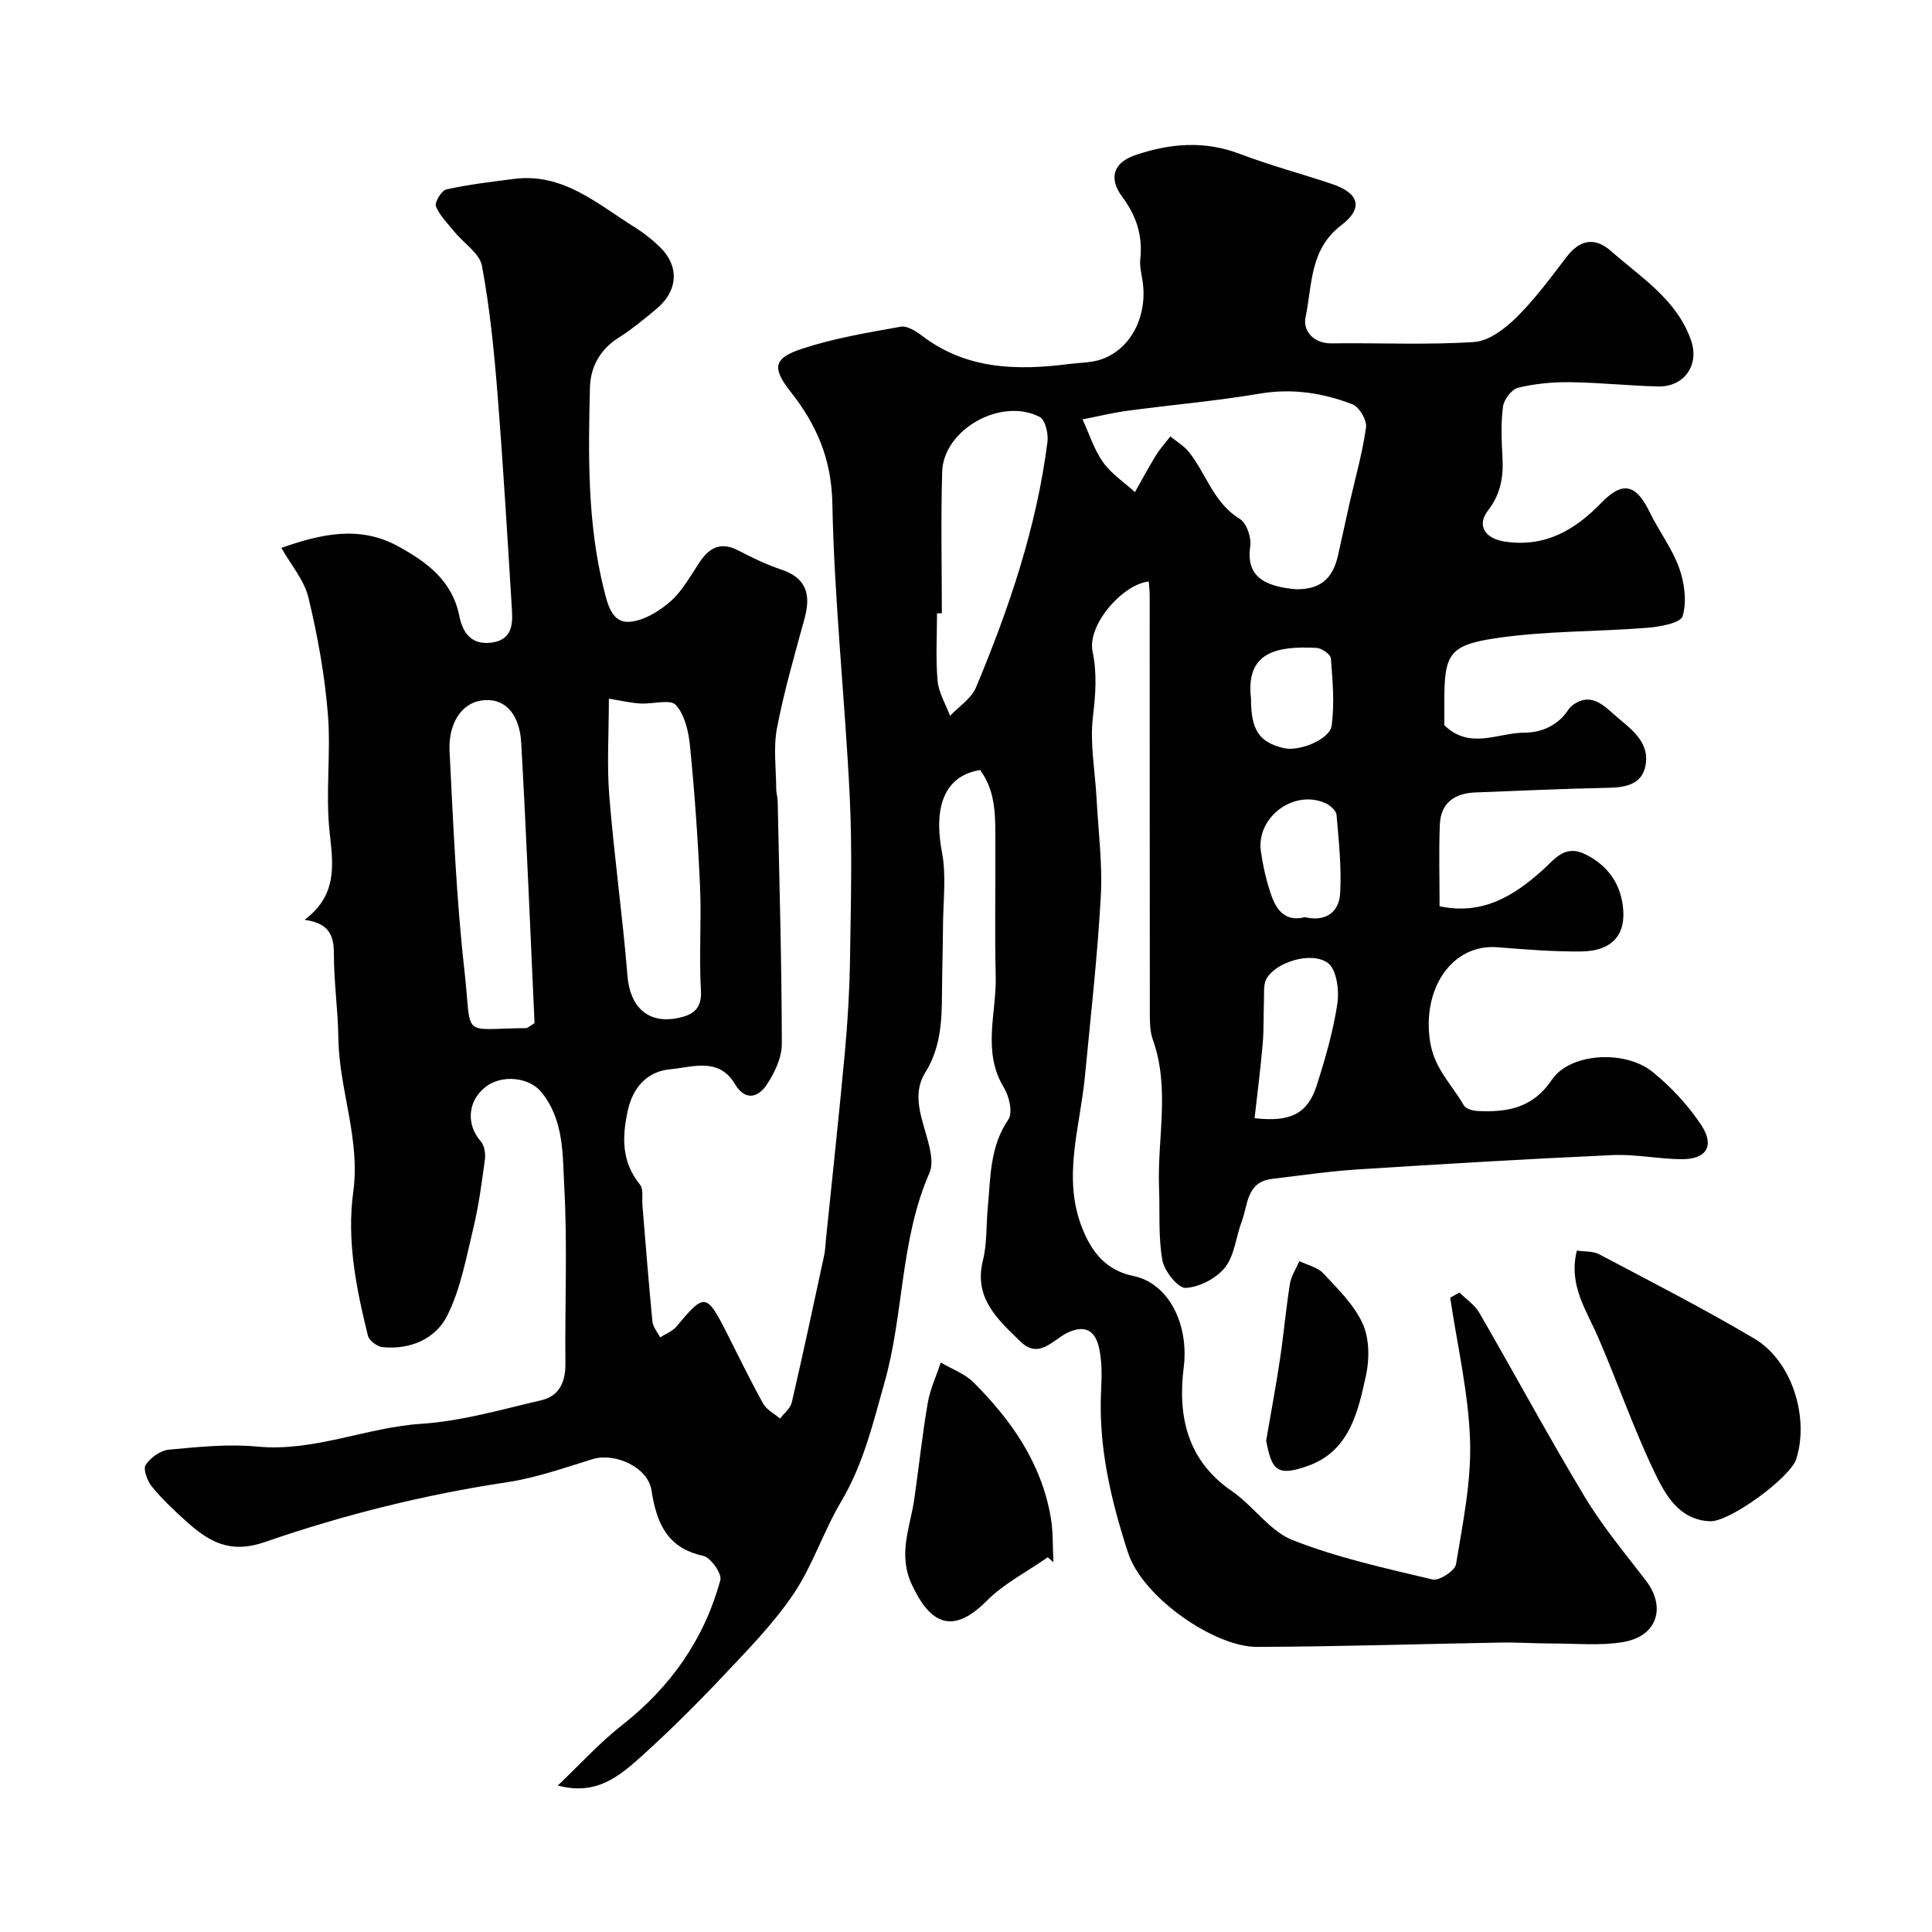
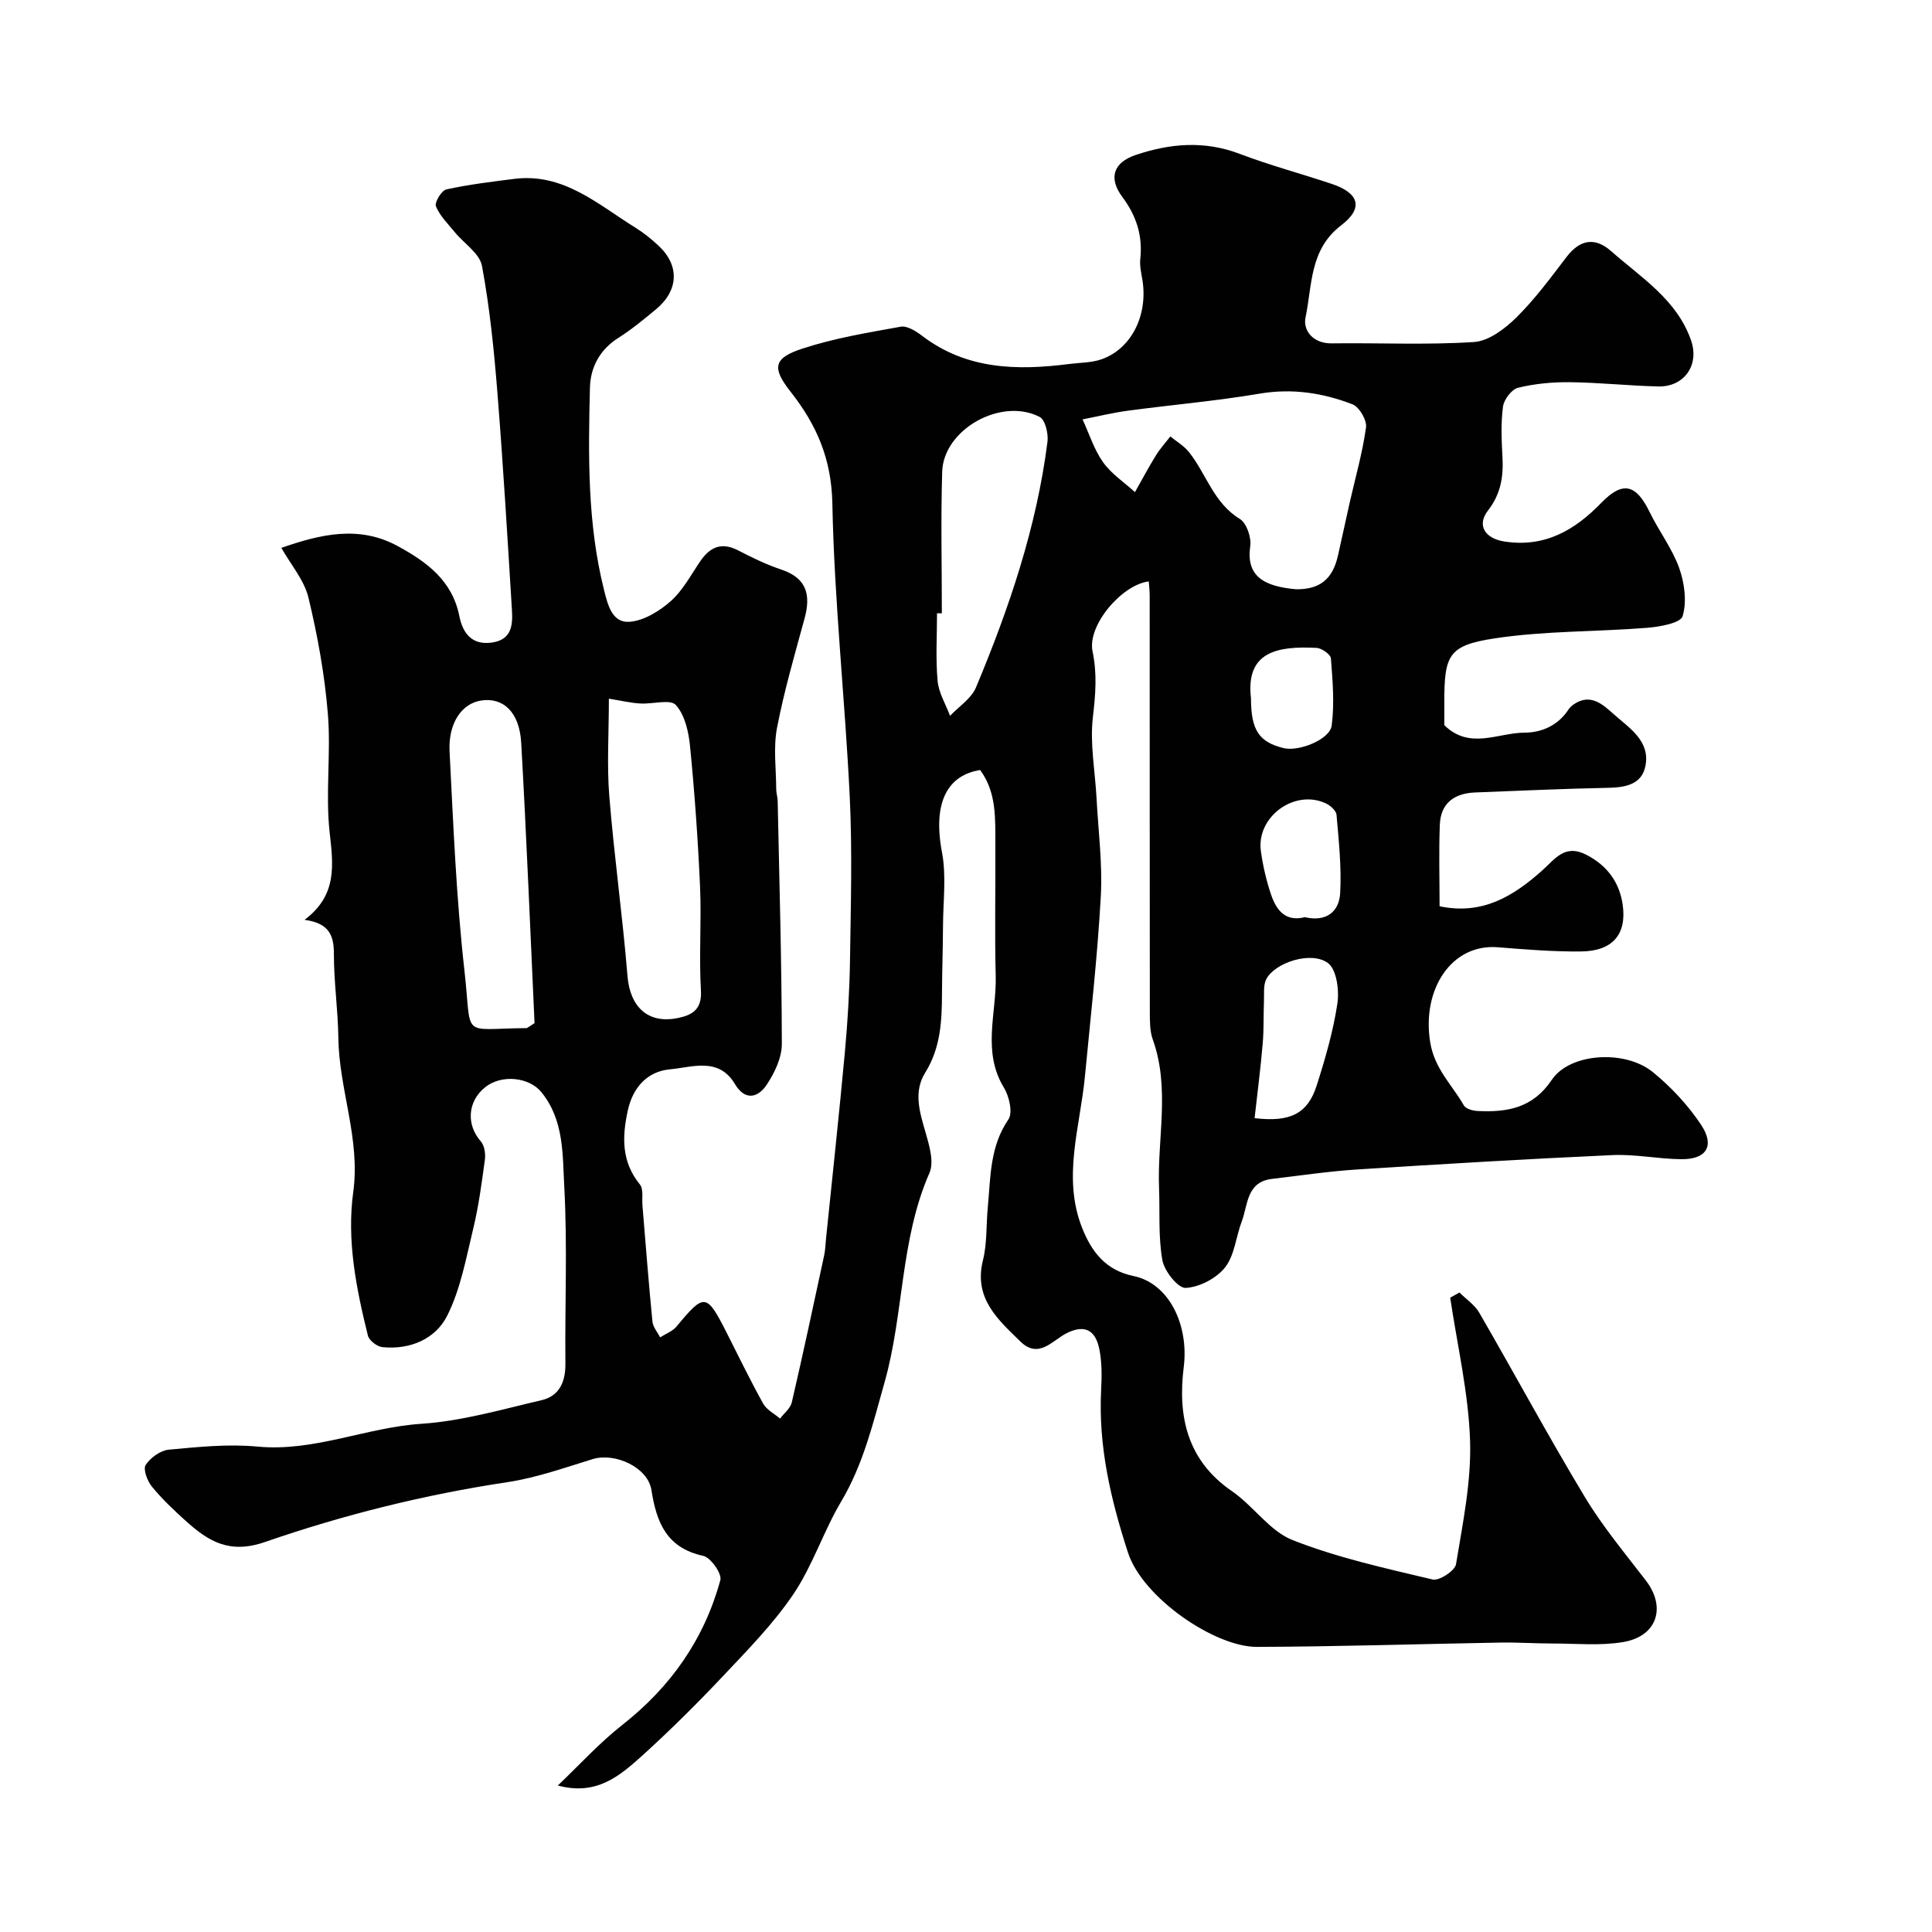
<svg xmlns="http://www.w3.org/2000/svg" enable-background="new 0 0 400 400" viewBox="0 0 400 400">
  <g fill="#010102">
    <path d="m115.49 369.67c4.43-4.21 8.57-8.79 13.36-12.55 10.03-7.88 16.96-17.75 20.29-29.98.36-1.32-1.99-4.67-3.53-5.01-7.59-1.66-9.68-6.88-10.74-13.64-.75-4.74-7.58-7.8-12.15-6.4-5.84 1.79-11.69 3.88-17.69 4.78-17.12 2.58-33.88 6.75-50.15 12.38-7.43 2.57-11.75-.16-16.44-4.38-2.47-2.23-4.92-4.54-7.01-7.11-.94-1.15-1.84-3.58-1.27-4.46.98-1.5 3.05-3 4.79-3.16 6.09-.57 12.29-1.21 18.34-.64 11.76 1.12 22.5-3.97 33.97-4.72 8.36-.55 16.62-2.97 24.84-4.88 3.66-.85 4.99-3.73 4.96-7.52-.12-12.2.43-24.43-.23-36.59-.37-6.66 0-13.84-4.74-19.67-2.52-3.1-8.22-3.76-11.64-1.02-3.68 2.95-3.94 7.77-.89 11.23.75.86.99 2.55.83 3.77-.65 4.81-1.29 9.64-2.43 14.35-1.47 6.09-2.61 12.46-5.38 17.97-2.42 4.8-7.67 7.07-13.4 6.49-1.11-.11-2.76-1.37-3.01-2.39-2.42-9.77-4.41-19.71-3.03-29.77 1.5-10.96-2.95-21.18-3.09-31.89-.07-5.77-.93-11.53-.92-17.3.01-3.83-.91-6.41-6.07-7.12 6.86-5.17 5.92-11.41 5.18-18.19-.88-8.07.31-16.35-.36-24.46-.66-8.09-2.12-16.17-4.02-24.06-.88-3.64-3.65-6.82-5.61-10.3 8.11-2.83 16.08-4.72 24.05-.39 5.99 3.25 11.33 7.12 12.8 14.51.7 3.52 2.59 6.12 6.84 5.47 4.04-.62 4.24-3.69 4.05-6.73-.92-14.97-1.81-29.95-3-44.9-.7-8.82-1.59-17.66-3.2-26.33-.48-2.6-3.73-4.66-5.65-7.01-1.4-1.72-3.08-3.36-3.89-5.34-.32-.79 1.16-3.27 2.15-3.49 4.61-1.02 9.32-1.58 14.02-2.18 10.28-1.31 17.42 5.33 25.25 10.17 1.66 1.03 3.21 2.3 4.64 3.63 4.43 4.09 4.23 9.3-.52 13.22-2.52 2.09-5.07 4.19-7.83 5.94-3.84 2.44-5.72 6.13-5.82 10.27-.35 14.02-.54 28.08 2.91 41.84.75 3.01 1.65 6.89 5.26 6.63 2.97-.21 6.2-2.2 8.54-4.26 2.51-2.22 4.18-5.41 6.11-8.25 2.03-2.99 4.42-4.06 7.88-2.27 2.89 1.5 5.86 2.94 8.94 3.97 5.26 1.76 6.12 5.25 4.8 10.1-2.05 7.52-4.24 15.04-5.71 22.68-.78 4.09-.18 8.44-.16 12.68 0 .81.28 1.63.3 2.44.35 16.77.83 33.53.86 50.3.01 2.85-1.5 6.01-3.14 8.47-1.76 2.64-4.45 3.41-6.57-.16-3.37-5.66-8.89-3.46-13.43-3.05-4.6.41-7.68 3.63-8.75 8.52-1.2 5.5-1.32 10.61 2.5 15.32.78.96.41 2.85.53 4.32.67 8.02 1.28 16.05 2.07 24.06.11 1.14 1.04 2.19 1.59 3.28 1.15-.74 2.58-1.26 3.41-2.26 5.76-6.96 6.2-6.93 10.38 1.32 2.48 4.9 4.88 9.86 7.55 14.66.71 1.28 2.3 2.07 3.49 3.09.84-1.11 2.14-2.1 2.43-3.34 2.35-10.13 4.52-20.31 6.71-30.48.24-1.12.26-2.29.38-3.44 1.32-12.89 2.72-25.78 3.91-38.68.57-6.25.95-12.53 1.05-18.8.16-11.33.5-22.69-.05-33.99-.98-20.25-3.2-40.47-3.6-60.72-.18-9.28-3.26-16.31-8.7-23.22-3.9-4.95-3.41-6.92 2.49-8.85 6.58-2.16 13.52-3.31 20.37-4.54 1.33-.24 3.16.93 4.43 1.89 9.2 7.01 19.66 7.21 30.44 5.83 2.26-.29 4.65-.24 6.75-.99 6.14-2.19 9.56-9.08 8.43-16.31-.23-1.46-.61-2.96-.46-4.39.53-4.84-.78-8.96-3.71-12.89-2.96-3.97-1.8-7.16 2.75-8.69 7.15-2.41 14.27-3.02 21.59-.22 6.23 2.37 12.7 4.09 19.03 6.21 5.63 1.88 6.63 4.99 1.96 8.55-6.6 5.02-6 12.42-7.4 19.07-.57 2.67 1.5 5.44 5.41 5.39 9.83-.13 19.69.36 29.48-.28 3.06-.2 6.42-2.77 8.79-5.11 3.83-3.79 7.07-8.2 10.36-12.5 2.78-3.64 5.89-4.15 9.23-1.2 6.24 5.5 13.63 10.05 16.55 18.49 1.77 5.1-1.44 9.64-6.78 9.52-6.11-.14-12.2-.81-18.3-.88-3.59-.04-7.26.3-10.74 1.15-1.32.32-2.92 2.43-3.12 3.89-.46 3.44-.3 6.99-.11 10.48.23 4.06-.36 7.65-3 11.05-2.39 3.08-.59 5.79 3.38 6.41 8.36 1.3 14.58-2.32 20.11-8.03 4.4-4.53 7.16-3.86 9.97 1.92 1.91 3.93 4.66 7.52 6.12 11.58 1.11 3.1 1.62 6.96.72 9.99-.42 1.43-4.72 2.2-7.33 2.41-10.51.84-21.15.61-31.53 2.18-9.64 1.45-10.48 3.46-10.48 13.2v4.78c5.25 5.15 11.1 1.57 16.56 1.55 3.62-.01 7.01-1.5 9.17-4.82.27-.41.67-.76 1.07-1.04 3.49-2.42 6.14.13 8.27 2.03 3.18 2.84 7.6 5.52 6.57 10.72-.76 3.86-4.16 4.46-7.76 4.53-9.16.18-18.31.61-27.47.96-4.33.16-7.17 2.21-7.34 6.69-.22 5.61-.05 11.24-.05 16.87 8.95 1.89 15.37-2.17 21.25-7.41 2.69-2.4 4.68-5.56 9.17-3.23 4.33 2.24 6.81 5.71 7.48 10.26.91 6.22-2.1 9.67-8.59 9.74-5.75.06-11.52-.41-17.26-.87-9.59-.77-15.78 8.74-13.99 19.69.91 5.53 4.54 8.8 6.97 13.06.4.71 1.84 1.1 2.83 1.15 6.11.3 11.44-.58 15.37-6.45 3.72-5.56 15.16-6.32 20.95-1.58 3.79 3.1 7.29 6.85 9.99 10.93 2.86 4.33 1.07 7.12-4.08 7.08-4.77-.03-9.55-1.07-14.29-.85-17.64.8-35.28 1.85-52.91 2.98-5.88.38-11.74 1.26-17.6 1.95-5.3.63-4.95 5.38-6.26 8.84-1.2 3.17-1.47 6.99-3.45 9.49-1.79 2.26-5.3 4.09-8.15 4.24-1.58.08-4.42-3.48-4.82-5.73-.87-4.87-.5-9.96-.69-14.96-.4-10.25 2.34-20.63-1.31-30.78-.59-1.65-.59-3.57-.6-5.37-.03-28.83-.02-57.66-.03-86.49 0-.98-.12-1.95-.19-2.94-5.56.66-12.76 9.09-11.64 14.47.98 4.69.61 8.99.07 13.64-.64 5.49.46 11.17.76 16.78.36 6.77 1.25 13.57.88 20.3-.69 12.46-2.1 24.88-3.29 37.31-1 10.48-4.74 20.95-.54 31.44 1.92 4.79 4.79 8.67 10.58 9.86 7.42 1.52 11.51 10.19 10.42 18.87-1.27 10.14.68 19.3 9.98 25.68 4.44 3.05 7.79 8.25 12.56 10.13 9.31 3.66 19.22 5.84 29 8.16 1.35.32 4.61-1.81 4.83-3.16 1.4-8.49 3.19-17.12 2.91-25.64-.33-9.88-2.65-19.7-4.11-29.55.64-.36 1.27-.71 1.91-1.07 1.39 1.38 3.16 2.55 4.11 4.19 7.34 12.68 14.29 25.59 21.85 38.14 3.67 6.1 8.29 11.63 12.64 17.3 4.25 5.54 2.35 11.55-4.7 12.74-4.74.8-9.71.3-14.58.3-3.65 0-7.31-.26-10.96-.19-16.77.29-33.53.84-50.3.89-8.68.03-23.64-10.15-26.69-19.54-3.59-11.07-6.16-22.07-5.55-33.74.15-2.8.17-5.7-.39-8.43-.74-3.62-2.81-5.21-6.73-3.25-2.95 1.48-5.8 5.45-9.59 1.74-4.68-4.57-9.73-8.96-7.76-16.84.87-3.47.65-7.2.99-10.81.6-6.29.39-12.66 4.28-18.34.94-1.38.17-4.77-.92-6.56-4.59-7.51-1.51-15.42-1.71-23.13-.23-9.03-.02-18.07-.07-27.11-.03-5.38.3-10.87-3.15-15.53-6.48 1.01-9.93 6.33-7.9 17.04.92 4.88.24 10.07.21 15.12-.02 4.65-.19 9.31-.21 13.96-.02 5.75-.25 11.36-3.47 16.52-2.46 3.95-1.18 8.1.03 12.27.79 2.74 1.85 6.22.84 8.51-6.08 13.87-5.26 29.12-9.3 43.38-2.39 8.46-4.38 16.91-8.96 24.62-3.67 6.17-5.9 13.26-9.89 19.18-4.16 6.16-9.49 11.58-14.62 17.02-5.36 5.69-10.94 11.22-16.73 16.47-4.59 4.11-9.38 8.33-17.44 6.15zm152.85-247.67c4.89.05 7.55-2.05 8.66-6.93.83-3.64 1.6-7.29 2.42-10.93 1.18-5.21 2.67-10.38 3.4-15.65.21-1.49-1.4-4.24-2.8-4.78-6.14-2.37-12.49-3.35-19.23-2.21-9.03 1.53-18.18 2.31-27.26 3.53-3.16.42-6.27 1.19-9.4 1.8 1.38 2.98 2.38 6.24 4.25 8.87 1.71 2.41 4.37 4.15 6.6 6.19 1.45-2.56 2.83-5.17 4.38-7.67.85-1.37 1.96-2.58 2.95-3.86 1.29 1.06 2.81 1.94 3.83 3.21 3.61 4.52 5.11 10.55 10.55 13.87 1.4.85 2.42 3.83 2.16 5.62-.9 6.19 2.75 8.35 9.49 8.94zm-142.28 22.65c0 7.26-.43 13.76.09 20.19 1 12.42 2.75 24.78 3.76 37.19.52 6.49 4.29 10.07 10.59 8.71 2.89-.62 4.85-1.81 4.62-5.65-.42-7.14.13-14.33-.18-21.48-.43-9.71-1.12-19.41-2.07-29.08-.29-2.99-1.07-6.5-2.95-8.57-1.16-1.27-4.83-.14-7.36-.31-1.92-.1-3.82-.56-6.5-1zm-15.39 67.18c-.88-19.1-1.66-38.59-2.76-58.05-.36-6.34-3.71-9.43-8.26-8.75-4 .59-6.88 4.63-6.57 10.6.78 15.13 1.38 30.3 3.08 45.33 1.62 14.32-1.03 12 12.87 11.9.13-.01.26-.16 1.64-1.03zm84.33-84.85c-.33 0-.67 0-1-.01 0 4.67-.3 9.36.12 13.99.22 2.48 1.68 4.84 2.58 7.25 1.82-1.94 4.39-3.57 5.36-5.87 6.86-16.39 12.56-33.16 14.81-50.89.21-1.67-.47-4.54-1.62-5.13-7.98-4.12-19.92 2.59-20.18 11.35-.3 9.77-.07 19.54-.07 29.31zm64.75 104.52c7.39.89 11-.93 12.86-6.77 1.77-5.55 3.42-11.22 4.28-16.96.41-2.73-.15-7.04-1.95-8.38-3.46-2.57-11.02-.09-12.77 3.34-.64 1.25-.42 2.97-.48 4.48-.12 2.94 0 5.9-.26 8.83-.44 5.18-1.11 10.33-1.68 15.46zm10.41-41.61c4.25 1.01 7.1-.96 7.31-5.02.29-5.37-.29-10.81-.76-16.19-.08-.88-1.34-1.97-2.31-2.4-6.49-2.91-14.32 2.89-13.35 9.93.42 3.05 1.13 6.1 2.11 9.01 1.08 3.16 2.93 5.7 7 4.67zm-11.16-45.36c0 6.61 1.64 9.11 6.77 10.36 3.11.76 9.55-1.75 9.94-4.67.6-4.56.2-9.28-.16-13.9-.06-.83-1.9-2.13-2.97-2.18-8.1-.42-14.71.77-13.58 10.39z" />
-     <path d="m326.47 258.92c1.57.24 3.33.08 4.63.77 10.78 5.7 21.66 11.26 32.14 17.47 7.76 4.6 11.39 16.28 8.66 24.9-1.21 3.83-13.78 13.08-17.87 12.9-6.44-.29-9.24-5.49-11.48-10.14-4.35-9.06-7.64-18.62-11.64-27.86-2.42-5.66-6.24-10.87-4.44-18.04z" />
-     <path d="m216.92 322.42c-4.27 2.99-9.07 5.43-12.69 9.07-7.62 7.67-12.05 3.74-15.37-3.25-3.07-6.45-.41-11.98.44-17.91.95-6.6 1.64-13.24 2.77-19.8.49-2.88 1.78-5.63 2.7-8.43 2.28 1.34 4.96 2.29 6.78 4.1 7.84 7.82 14.06 16.71 15.99 27.92.53 3.05.39 6.22.56 9.33-.39-.34-.78-.69-1.18-1.03z" />
-     <path d="m262.14 298.28c1.04-6.07 2.07-11.5 2.88-16.96.77-5.17 1.22-10.38 2.05-15.54.26-1.62 1.28-3.12 1.95-4.68 1.67.82 3.76 1.25 4.94 2.52 3.01 3.22 6.35 6.48 8.14 10.37 1.4 3.05 1.47 7.25.74 10.64-1.64 7.6-3.42 15.74-11.94 18.83-6.73 2.43-7.6.71-8.76-5.18z" />
  </g>
</svg>